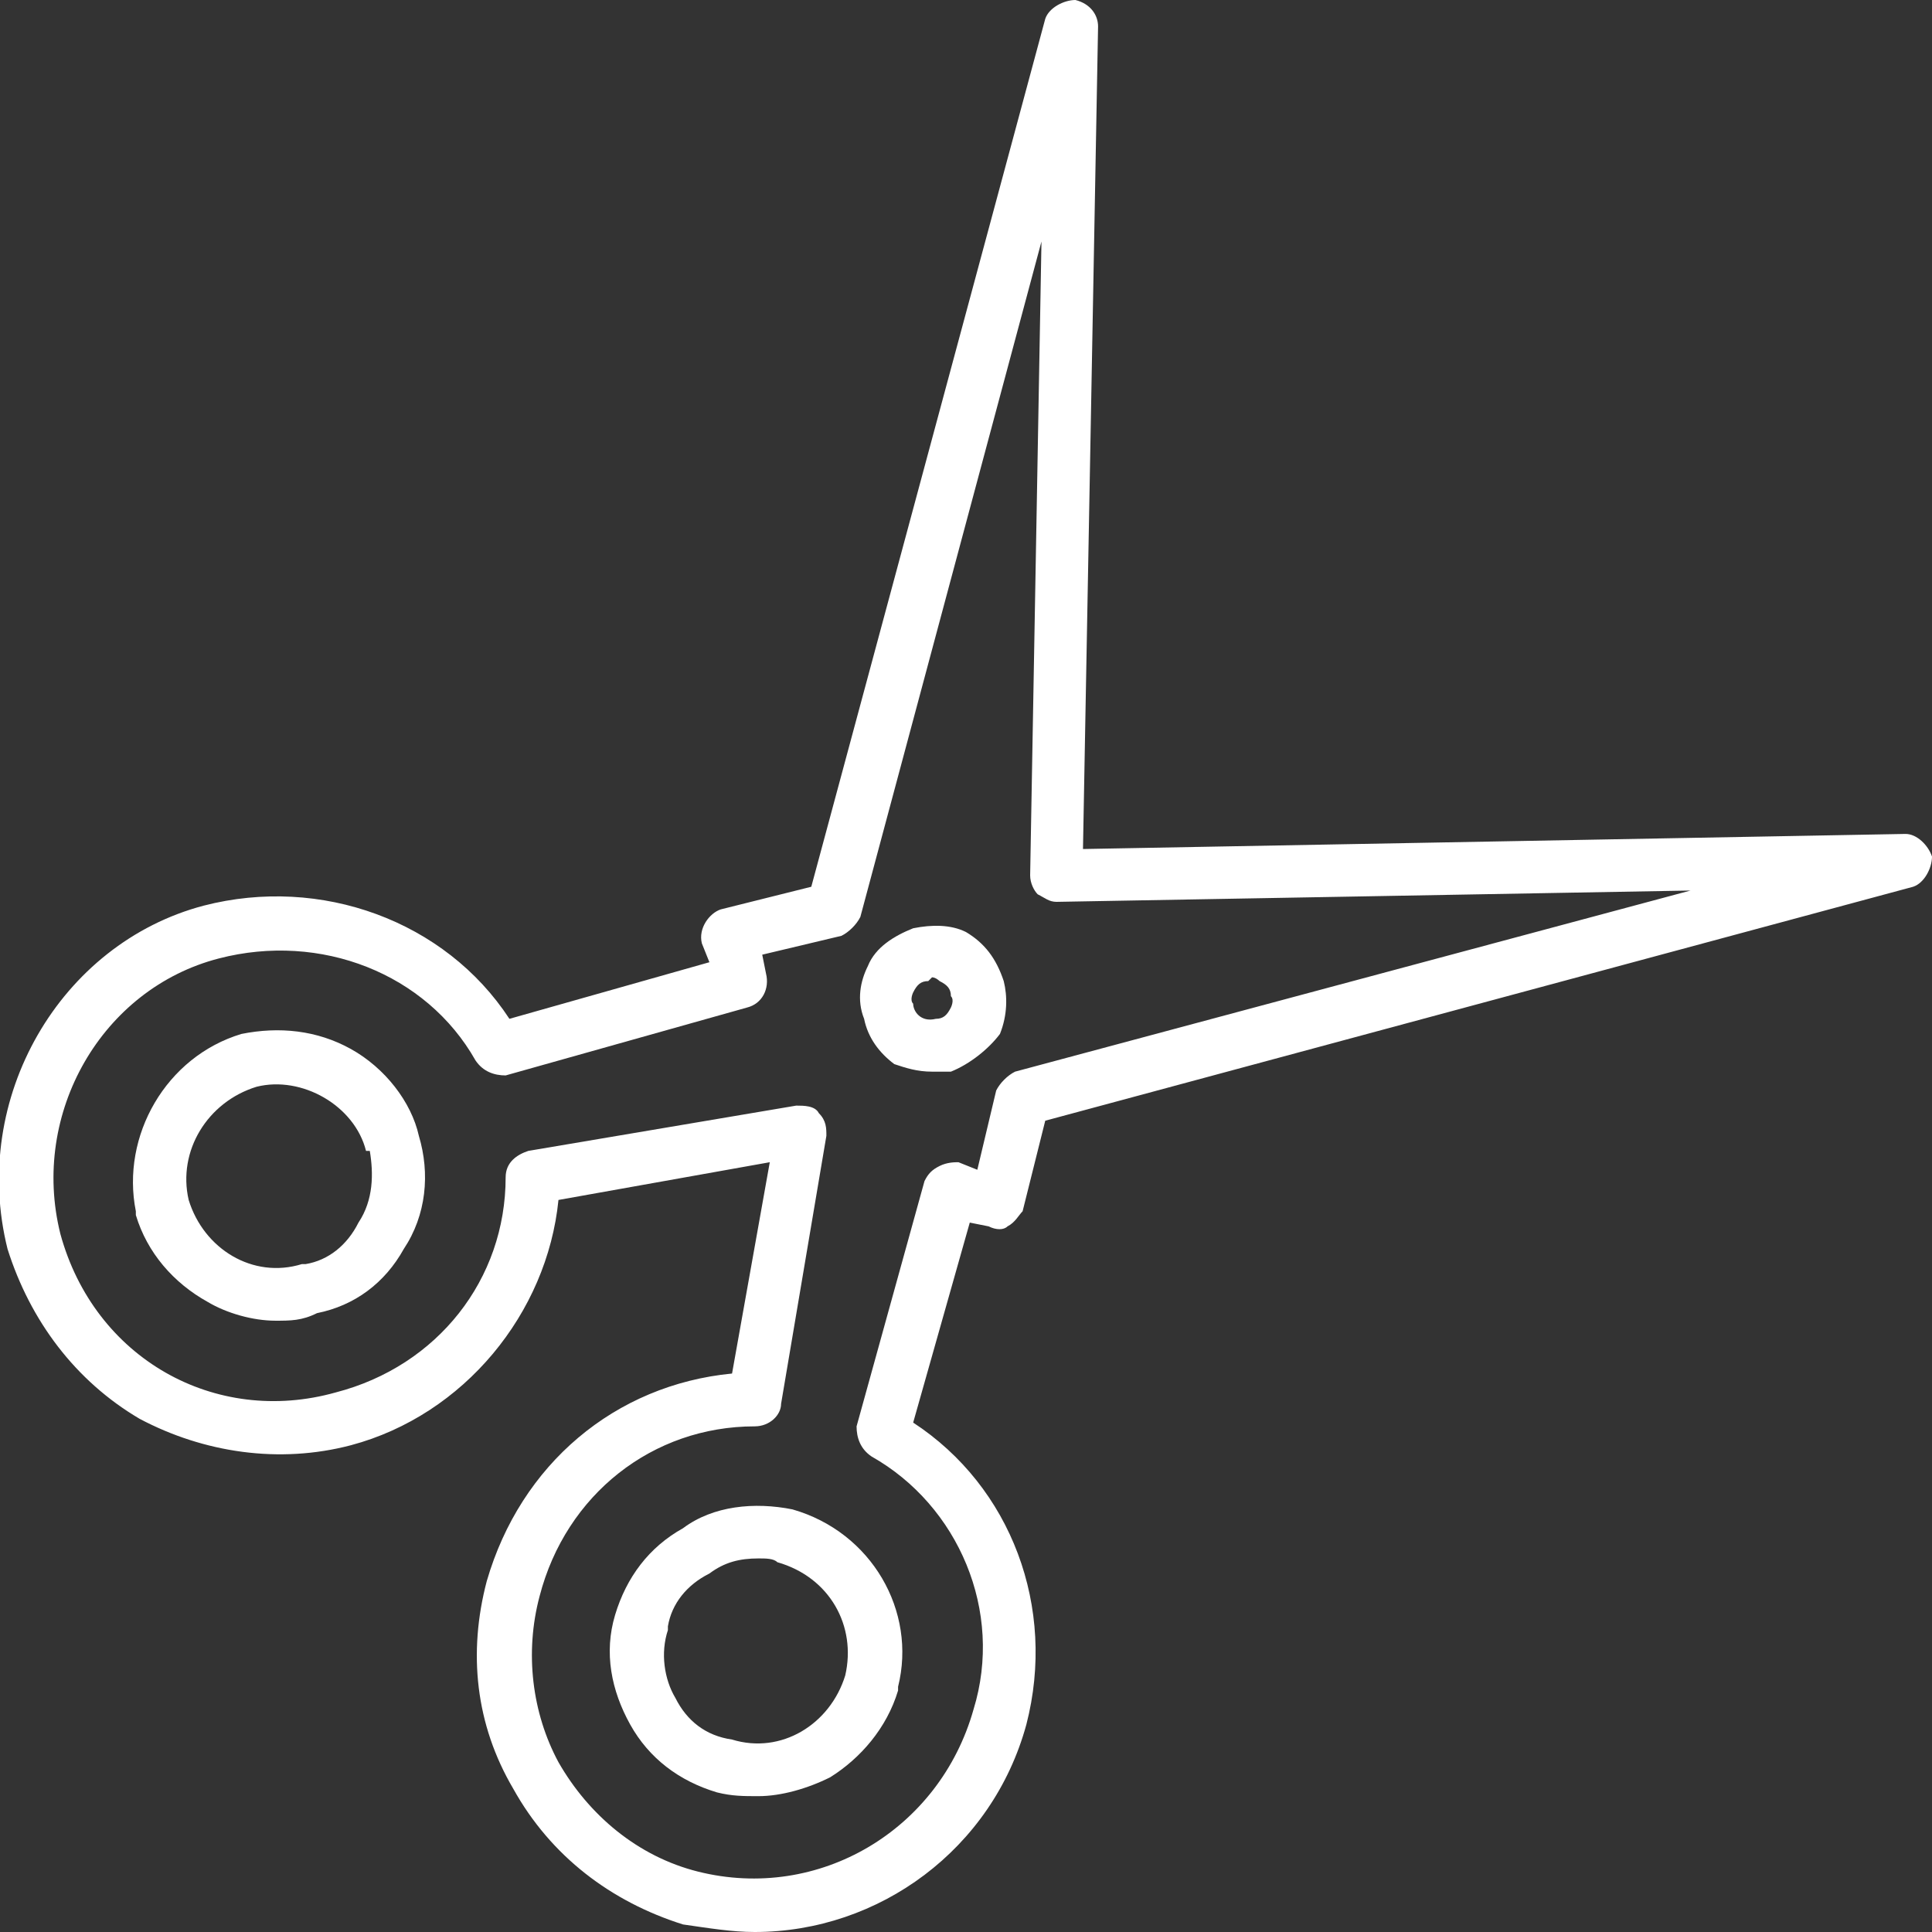
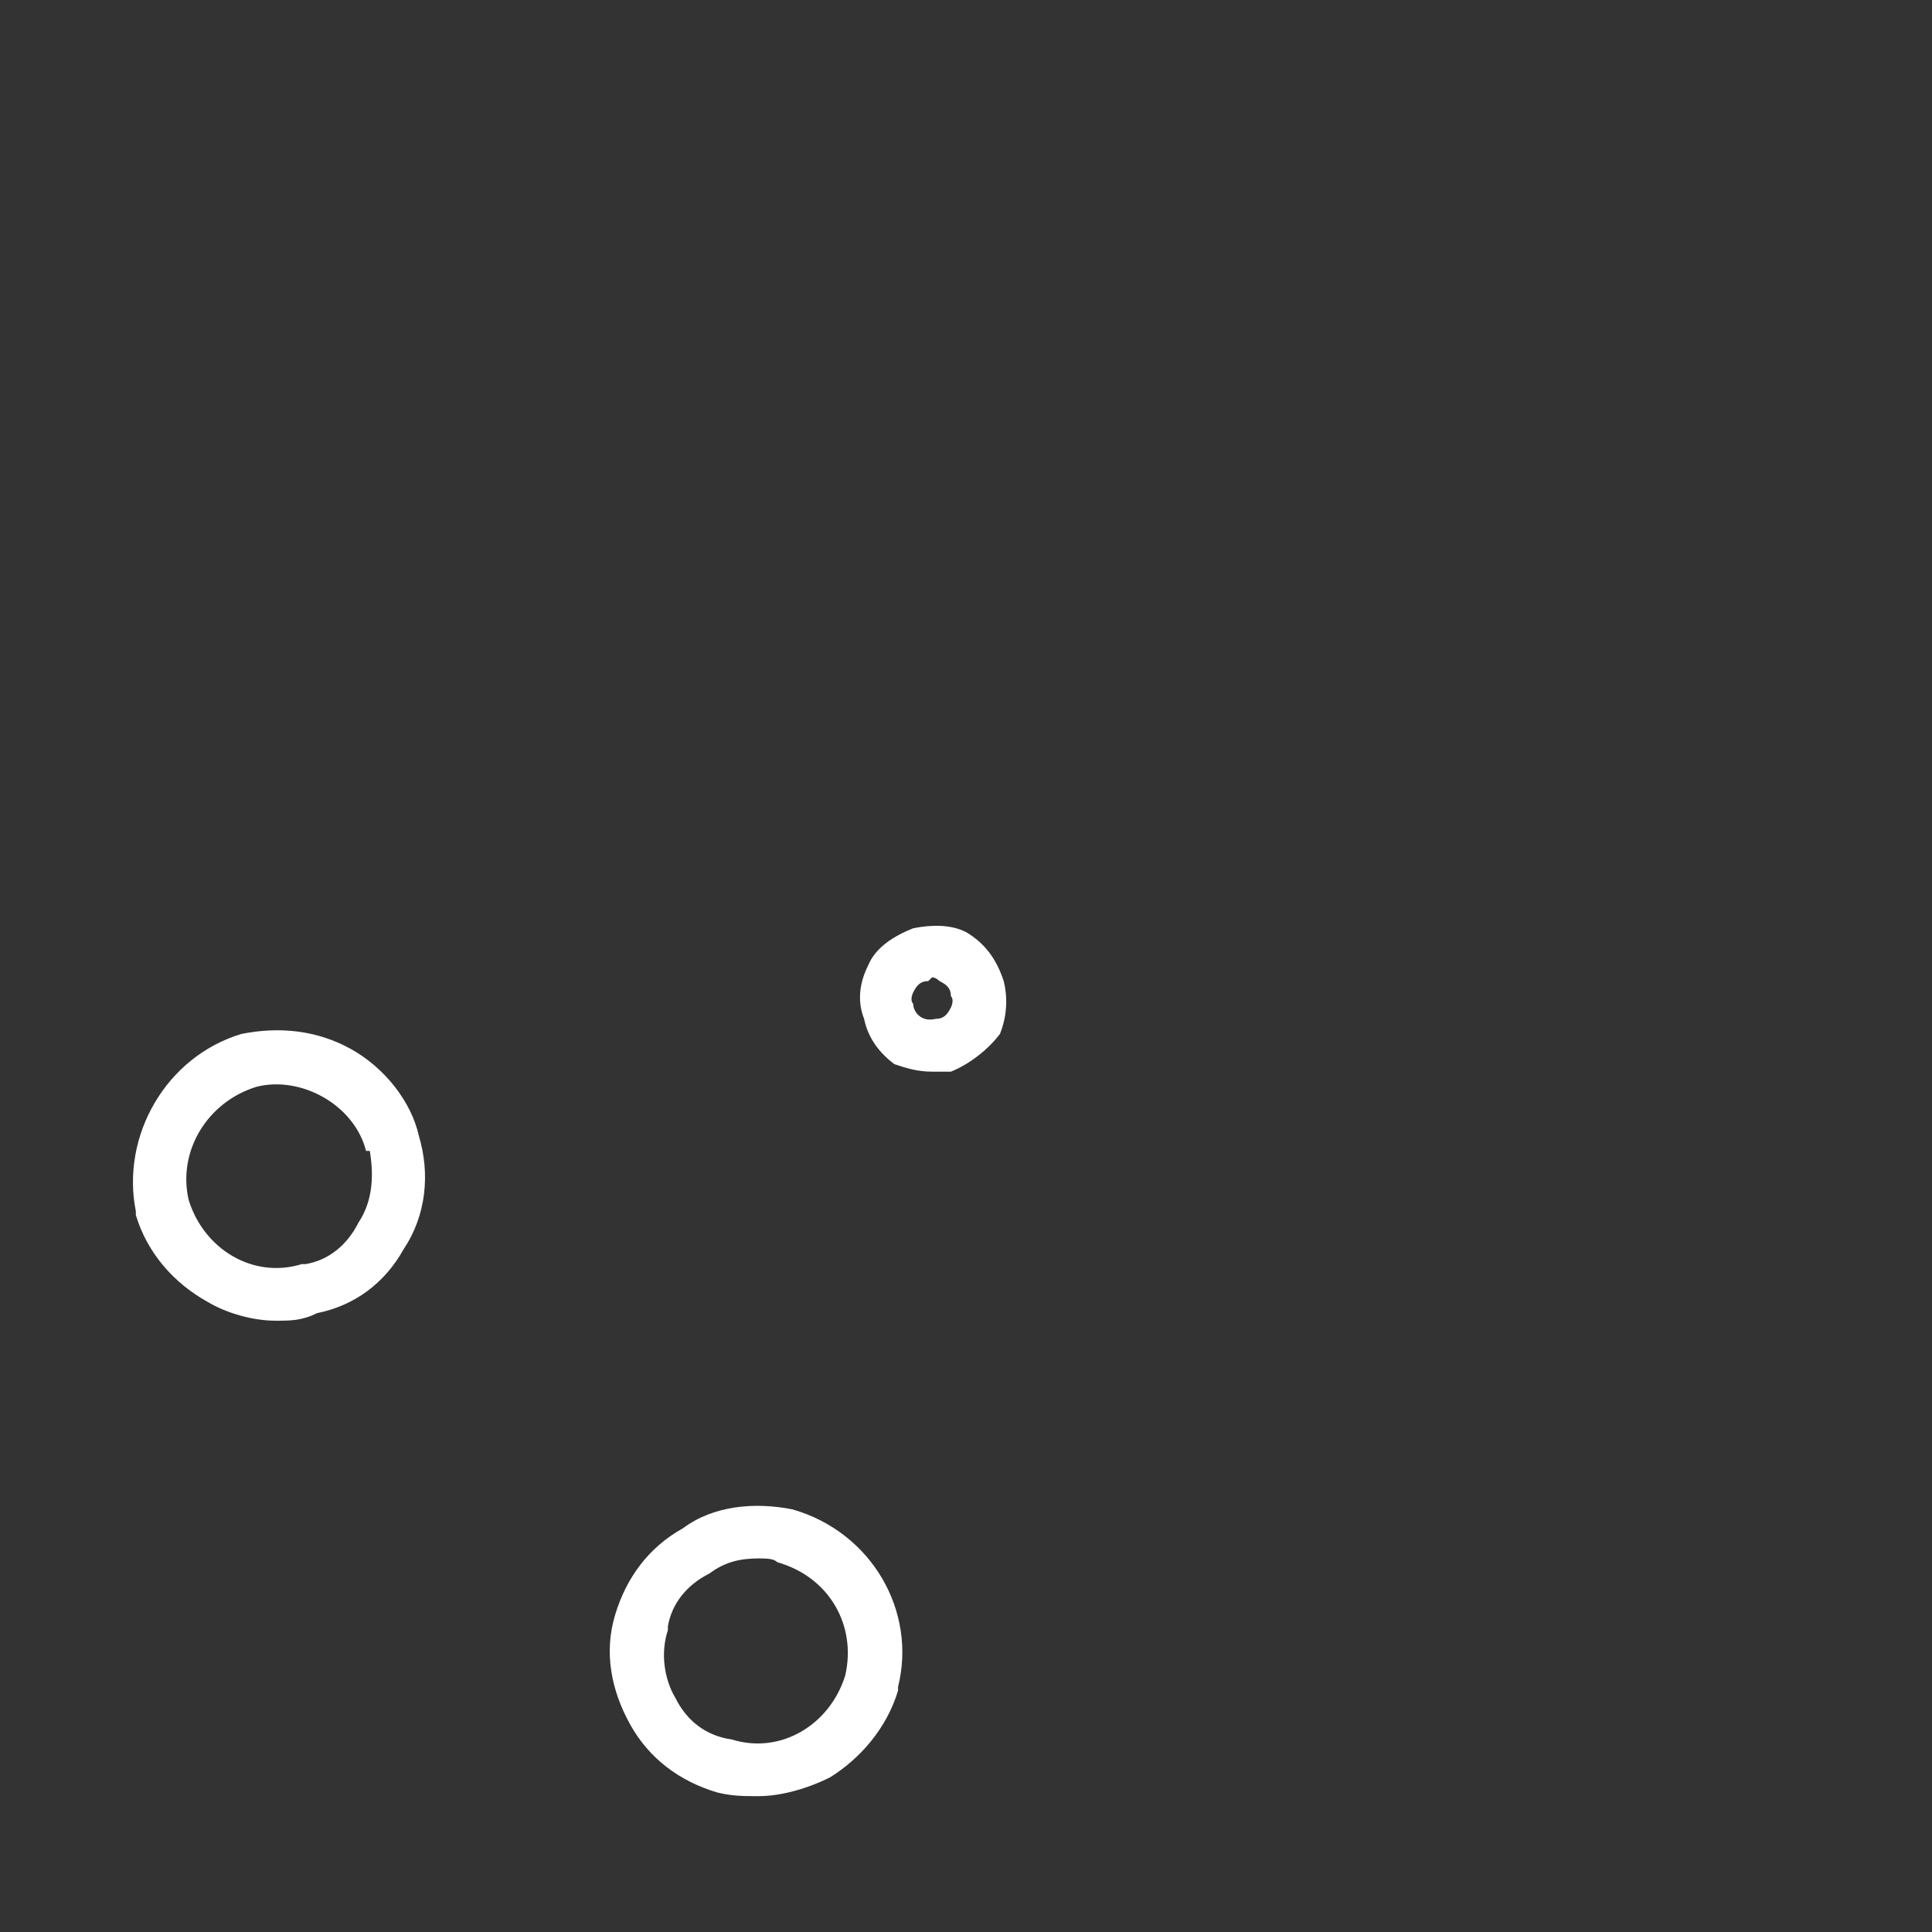
<svg xmlns="http://www.w3.org/2000/svg" version="1.1" width="512" height="512" x="0" y="0" viewBox="0 0 512 512" style="enable-background:new 0 0 512 512" xml:space="preserve" fill-rule="evenodd" class="">
  <rect x="0" y="0" width="512" height="512" fill="#333333" stroke="none" />
  <g>
-     <path d="M200 512c-6 0-12-1-19-2-19-6-35-18-45-36-10-17-12-36-7-55 9-31 34-52 65-55l10-56-56 10c-3 30-25 57-55 65-19 5-39 2-56-7-17-10-29-26-35-45-10-40 14-81 52-91 31-8 64 4 81 30l53-15-2-5c-1-4 2-8 5-9l24-6L277 5c1-3 5-5 8-5 4 1 6 4 6 7l-4 218 218-4c3 0 6 3 7 6 0 3-2 7-5 8l-230 62-6 24c-1 1-2 3-4 4-1 1-3 1-5 0l-5-1-15 53c26 17 38 49 30 80-9 33-39 55-72 55zm-15-16c32 8 64-11 73-43 8-26-4-54-27-67-3-2-4-5-4-8l18-65c1-2 2-3 4-4s4-1 5-1l5 2 5-21c1-2 3-4 5-5l179-48-168 3c-2 0-3-1-5-2-1-1-2-3-2-5l3-168-48 179c-1 2-3 4-5 5l-21 5 1 5c1 4-1 8-5 9l-64 18c-3 0-6-1-8-4-13-23-41-34-68-27-31 8-50 41-42 73 9 33 41 51 73 42 27-7 45-30 45-57 0-4 3-6 6-7l71-12c2 0 5 0 6 2 2 2 2 4 2 6l-12 71c0 3-3 6-7 6-27 0-50 18-57 45-4 15-2 31 5 44 8 14 21 25 37 29z" fill="#ffffff" opacity="1" data-original="#000000" class="" />
-     <path d="M201 476c-4 0-7 0-11-1-10-3-18-9-23-18s-7-19-4-29 9-18 18-23c8-6 19-7 29-5 21 6 33 27 28 47v1c-3 10-10 18-18 23-6 3-13 5-19 5zm0-63c-5 0-9 1-13 4-6 3-10 8-11 14v1c-2 6-1 13 2 18 3 6 8 10 15 11 13 4 26-4 30-17 3-13-4-26-18-30-1-1-3-1-5-1zM73 350c-6 0-13-2-18-5-9-5-16-13-19-23v-1c-4-20 8-41 28-47 10-2 20-1 29 4s16 14 18 23c3 10 2 21-4 30-5 9-13 15-23 17-4 2-7 2-11 2zm-23-32c4 13 17 21 30 17h1c6-1 11-5 14-11 4-6 4-13 3-19h-1c-3-12-17-20-29-17-13 4-21 17-18 30zM247 284c-4 0-7-1-10-2-4-3-7-7-8-12-2-5-1-10 1-14 2-5 7-8 12-10 5-1 10-1 14 1 5 3 8 7 10 13 1 4 1 9-1 14-3 4-8 8-13 10h-5zm0-25-1 1c-2 0-3 1-4 3 0 0-1 2 0 3 0 2 2 5 6 4 2 0 3-1 4-3 0 0 1-2 0-3 0-2-1-3-3-4 0 0-1-1-2-1z" fill="#ffffff" opacity="1" data-original="#000000" class="" />
+     <path d="M201 476c-4 0-7 0-11-1-10-3-18-9-23-18s-7-19-4-29 9-18 18-23c8-6 19-7 29-5 21 6 33 27 28 47v1c-3 10-10 18-18 23-6 3-13 5-19 5zm0-63c-5 0-9 1-13 4-6 3-10 8-11 14v1c-2 6-1 13 2 18 3 6 8 10 15 11 13 4 26-4 30-17 3-13-4-26-18-30-1-1-3-1-5-1zM73 350c-6 0-13-2-18-5-9-5-16-13-19-23v-1c-4-20 8-41 28-47 10-2 20-1 29 4s16 14 18 23c3 10 2 21-4 30-5 9-13 15-23 17-4 2-7 2-11 2zm-23-32c4 13 17 21 30 17h1c6-1 11-5 14-11 4-6 4-13 3-19h-1c-3-12-17-20-29-17-13 4-21 17-18 30M247 284c-4 0-7-1-10-2-4-3-7-7-8-12-2-5-1-10 1-14 2-5 7-8 12-10 5-1 10-1 14 1 5 3 8 7 10 13 1 4 1 9-1 14-3 4-8 8-13 10h-5zm0-25-1 1c-2 0-3 1-4 3 0 0-1 2 0 3 0 2 2 5 6 4 2 0 3-1 4-3 0 0 1-2 0-3 0-2-1-3-3-4 0 0-1-1-2-1z" fill="#ffffff" opacity="1" data-original="#000000" class="" />
  </g>
</svg>